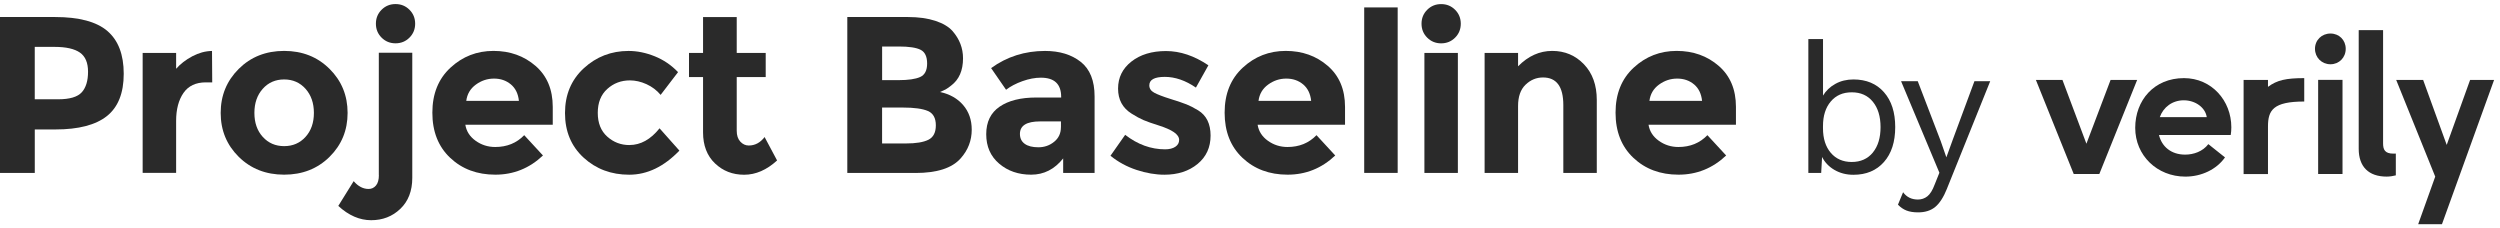
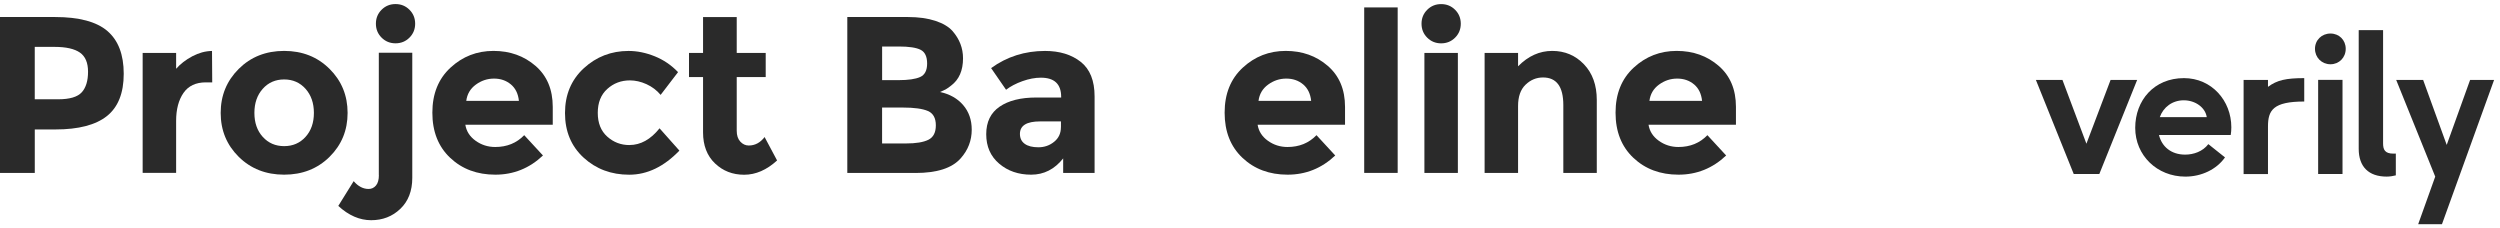
<svg xmlns="http://www.w3.org/2000/svg" width="318" height="29" viewBox="0 0 318 29" fill="none">
  <path d="M13.652 3.939C15.041 5.121 15.738 6.939 15.738 9.387C15.738 11.835 15.024 13.626 13.599 14.764C12.17 15.897 9.991 16.466 7.062 16.466H4.424V21.998H0V2.166H7.005C10.048 2.166 12.267 2.757 13.656 3.939H13.652ZM10.405 11.738C10.935 11.142 11.199 10.273 11.199 9.127C11.199 7.98 10.855 7.168 10.163 6.687C9.47 6.206 8.398 5.964 6.943 5.964H4.42V12.629H7.397C8.87 12.629 9.876 12.329 10.405 11.733V11.738Z" fill="#2A2A2A" />
  <path d="M26.174 10.477C24.909 10.477 23.96 10.927 23.338 11.822C22.716 12.722 22.403 13.909 22.403 15.382V21.989H18.146V6.732H22.403V8.748C22.95 8.126 23.638 7.596 24.459 7.16C25.279 6.723 26.117 6.498 26.968 6.48L26.995 10.481H26.174V10.477Z" fill="#2A2A2A" />
  <path d="M44.215 14.362C44.215 16.577 43.448 18.438 41.917 19.951C40.387 21.464 38.459 22.218 36.143 22.218C33.828 22.218 31.904 21.464 30.369 19.951C28.839 18.438 28.071 16.577 28.071 14.362C28.071 12.148 28.839 10.282 30.369 8.76C31.9 7.239 33.823 6.476 36.143 6.476C38.464 6.476 40.382 7.239 41.917 8.76C43.448 10.282 44.215 12.148 44.215 14.362ZM32.359 14.362C32.359 15.611 32.712 16.625 33.422 17.41C34.132 18.195 35.041 18.588 36.143 18.588C37.246 18.588 38.159 18.195 38.865 17.41C39.575 16.625 39.928 15.611 39.928 14.362C39.928 13.114 39.575 12.095 38.865 11.297C38.155 10.503 37.246 10.106 36.143 10.106C35.041 10.106 34.127 10.503 33.422 11.297C32.712 12.091 32.359 13.114 32.359 14.362Z" fill="#2A2A2A" />
  <path d="M48.185 22.276V6.705H52.442V22.62C52.442 24.283 51.934 25.597 50.924 26.563C49.914 27.529 48.675 28.01 47.21 28.01C45.746 28.01 44.352 27.406 43.029 26.193L44.987 23.043C45.556 23.705 46.187 24.036 46.888 24.036C47.268 24.036 47.577 23.89 47.824 23.595C48.071 23.304 48.194 22.863 48.194 22.276H48.185ZM48.538 4.786C48.057 4.306 47.815 3.715 47.815 3.013C47.815 2.312 48.057 1.721 48.538 1.24C49.019 0.759 49.61 0.517 50.311 0.517C51.013 0.517 51.604 0.759 52.084 1.24C52.565 1.721 52.808 2.312 52.808 3.013C52.808 3.715 52.565 4.306 52.084 4.786C51.604 5.267 51.013 5.51 50.311 5.51C49.61 5.51 49.019 5.267 48.538 4.786Z" fill="#2A2A2A" />
  <path d="M69.062 19.779C67.342 21.407 65.322 22.218 63.006 22.218C60.69 22.218 58.776 21.504 57.263 20.075C55.75 18.645 54.996 16.731 54.996 14.332C54.996 11.932 55.767 10.022 57.307 8.602C58.846 7.181 60.668 6.476 62.768 6.476C64.867 6.476 66.649 7.111 68.114 8.377C69.578 9.643 70.31 11.385 70.31 13.595V15.862H59.19C59.323 16.696 59.759 17.375 60.496 17.904C61.233 18.434 62.066 18.698 62.993 18.698C64.488 18.698 65.714 18.195 66.68 17.194L69.062 19.775V19.779ZM64.978 10.732C64.391 10.242 63.676 9.996 62.838 9.996C62 9.996 61.224 10.251 60.527 10.763C59.826 11.275 59.42 11.963 59.309 12.832H66.005C65.913 11.923 65.569 11.226 64.982 10.732H64.978Z" fill="#2A2A2A" />
  <path d="M80.068 18.447C81.488 18.447 82.763 17.737 83.896 16.321L86.419 19.158C84.452 21.2 82.326 22.223 80.037 22.223C77.748 22.223 75.816 21.5 74.236 20.053C72.657 18.606 71.868 16.714 71.868 14.38C71.868 12.047 72.666 10.146 74.263 8.677C75.86 7.213 77.756 6.48 79.948 6.48C81.047 6.48 82.154 6.705 83.283 7.16C84.408 7.614 85.396 8.285 86.247 9.176L84.033 12.069C83.539 11.482 82.939 11.028 82.233 10.706C81.523 10.384 80.817 10.225 80.121 10.225C79.005 10.225 78.043 10.591 77.24 11.319C76.437 12.047 76.036 13.057 76.036 14.354C76.036 15.651 76.437 16.657 77.24 17.375C78.043 18.095 78.983 18.452 80.063 18.452L80.068 18.447Z" fill="#2A2A2A" />
  <path d="M93.711 9.797V16.634C93.711 17.221 93.861 17.68 94.165 18.011C94.469 18.341 94.827 18.509 95.241 18.509C96.035 18.509 96.706 18.152 97.257 17.433L98.845 20.41C97.522 21.619 96.128 22.227 94.659 22.227C93.19 22.227 91.955 21.747 90.945 20.781C89.935 19.815 89.428 18.5 89.428 16.837V9.802H87.641V6.736H89.428V2.171H93.711V6.736H97.398V9.802H93.711V9.797Z" fill="#2A2A2A" />
  <path d="M116.458 21.993H107.777V2.166H115.492C116.833 2.166 117.993 2.329 118.968 2.647C119.943 2.969 120.675 3.401 121.165 3.952C122.056 4.976 122.497 6.127 122.497 7.415C122.497 8.968 121.994 10.119 120.993 10.878C120.653 11.142 120.415 11.306 120.282 11.376C120.15 11.442 119.912 11.553 119.572 11.703C120.803 11.967 121.782 12.518 122.51 13.361C123.238 14.204 123.604 15.249 123.604 16.497C123.604 17.878 123.132 19.1 122.184 20.158C121.085 21.389 119.175 22.002 116.454 22.002L116.458 21.993ZM112.202 10.194H114.301C115.532 10.194 116.445 10.062 117.04 9.797C117.636 9.532 117.931 8.959 117.931 8.081C117.931 7.203 117.658 6.621 117.111 6.339C116.56 6.056 115.633 5.915 114.332 5.915H112.206V10.198L112.202 10.194ZM112.202 18.248H115.236C116.502 18.248 117.455 18.094 118.086 17.781C118.721 17.468 119.039 16.855 119.039 15.937C119.039 15.02 118.703 14.415 118.033 14.12C117.362 13.829 116.29 13.679 114.813 13.679H112.202V18.244V18.248Z" fill="#2A2A2A" />
  <path d="M139.236 21.994H135.235V20.15C134.137 21.531 132.783 22.219 131.164 22.219C129.545 22.219 128.191 21.751 127.093 20.816C125.994 19.881 125.448 18.633 125.448 17.071C125.448 15.51 126.017 14.345 127.15 13.569C128.284 12.793 129.836 12.404 131.804 12.404H134.98V12.321C134.98 10.693 134.119 9.881 132.399 9.881C131.663 9.881 130.882 10.027 130.057 10.322C129.232 10.618 128.54 10.98 127.971 11.416L126.069 8.664C128.072 7.208 130.361 6.48 132.933 6.48C134.786 6.48 136.298 6.944 137.472 7.87C138.645 8.796 139.232 10.261 139.232 12.268V21.998L139.236 21.994ZM134.953 16.18V15.444H132.289C130.586 15.444 129.735 15.973 129.735 17.032C129.735 17.578 129.938 18.002 130.344 18.293C130.749 18.588 131.332 18.734 132.086 18.734C132.84 18.734 133.511 18.505 134.084 18.037C134.662 17.574 134.949 16.956 134.949 16.18H134.953Z" fill="#2A2A2A" />
-   <path d="M153.986 17.243C153.986 18.747 153.435 19.951 152.328 20.86C151.221 21.768 149.818 22.223 148.115 22.223C146.982 22.223 145.8 22.02 144.569 21.614C143.338 21.208 142.231 20.608 141.252 19.814L143.122 17.15C144.71 18.381 146.404 18.994 148.199 18.994C148.746 18.994 149.183 18.884 149.505 18.667C149.827 18.451 149.986 18.16 149.986 17.803C149.986 17.446 149.765 17.115 149.32 16.81C148.874 16.506 148.23 16.224 147.392 15.959C146.55 15.694 145.906 15.47 145.464 15.28C145.019 15.09 144.512 14.817 143.947 14.459C142.791 13.74 142.218 12.677 142.218 11.27C142.218 9.863 142.787 8.712 143.921 7.825C145.054 6.939 146.519 6.493 148.318 6.493C150.118 6.493 151.913 7.097 153.708 8.306L152.121 11.142C150.797 10.234 149.478 9.779 148.164 9.779C146.849 9.779 146.192 10.137 146.192 10.856C146.192 11.253 146.4 11.566 146.814 11.791C147.229 12.016 147.921 12.285 148.883 12.585C149.849 12.889 150.533 13.118 150.938 13.282C151.344 13.44 151.829 13.692 152.398 14.031C153.457 14.675 153.986 15.747 153.986 17.252V17.243Z" fill="#2A2A2A" />
  <path d="M169.839 19.779C168.119 21.407 166.099 22.218 163.783 22.218C161.467 22.218 159.553 21.504 158.04 20.075C156.527 18.645 155.773 16.731 155.773 14.332C155.773 11.932 156.545 10.022 158.084 8.602C159.624 7.181 161.445 6.476 163.545 6.476C165.645 6.476 167.427 7.111 168.891 8.377C170.356 9.643 171.088 11.385 171.088 13.595V15.862H159.968C160.1 16.696 160.537 17.375 161.273 17.904C162.01 18.434 162.844 18.698 163.77 18.698C165.265 18.698 166.492 18.195 167.458 17.194L169.839 19.775V19.779ZM165.755 10.732C165.168 10.242 164.454 9.996 163.611 9.996C162.769 9.996 162.001 10.251 161.3 10.763C160.599 11.275 160.193 11.963 160.082 12.832H166.778C166.686 11.923 166.342 11.226 165.759 10.732H165.755Z" fill="#2A2A2A" />
  <path d="M177.784 21.993H173.527V0.944H177.784V21.993Z" fill="#2A2A2A" />
  <path d="M181.542 4.79C181.061 4.31 180.818 3.718 180.818 3.017C180.818 2.316 181.061 1.725 181.542 1.244C182.023 0.763 182.614 0.521 183.315 0.521C184.016 0.521 184.607 0.763 185.088 1.244C185.569 1.725 185.812 2.316 185.812 3.017C185.812 3.718 185.569 4.31 185.088 4.79C184.607 5.271 184.016 5.514 183.315 5.514C182.614 5.514 182.023 5.271 181.542 4.79ZM185.441 21.993H181.184V6.731H185.441V21.993Z" fill="#2A2A2A" />
  <path d="M193.098 13.485V21.993H188.842V6.731H193.098V8.434C194.382 7.128 195.829 6.476 197.439 6.476C199.049 6.476 200.394 7.045 201.479 8.178C202.564 9.312 203.111 10.825 203.111 12.717V21.993H198.855V13.37C198.855 11.023 197.995 9.854 196.274 9.854C195.423 9.854 194.682 10.163 194.047 10.776C193.412 11.389 193.098 12.294 193.098 13.485Z" fill="#2A2A2A" />
  <path d="M219.564 19.779C217.844 21.407 215.824 22.218 213.508 22.218C211.192 22.218 209.278 21.504 207.765 20.075C206.252 18.645 205.498 16.731 205.498 14.332C205.498 11.932 206.269 10.022 207.809 8.602C209.348 7.181 211.17 6.476 213.27 6.476C215.369 6.476 217.151 7.111 218.616 8.377C220.08 9.643 220.812 11.385 220.812 13.595V15.862H209.692C209.825 16.696 210.261 17.375 210.998 17.904C211.735 18.434 212.568 18.698 213.495 18.698C214.99 18.698 216.216 18.195 217.182 17.194L219.564 19.775V19.779ZM215.48 10.732C214.893 10.242 214.178 9.996 213.336 9.996C212.493 9.996 211.726 10.251 211.024 10.763C210.323 11.275 209.917 11.963 209.807 12.832H216.503C216.41 11.923 216.066 11.226 215.484 10.732H215.48Z" fill="#2A2A2A" />
-   <path d="M239.638 11.725C240.596 12.806 241.072 14.288 241.072 16.167C241.072 18.046 240.596 19.528 239.638 20.608C238.681 21.689 237.389 22.232 235.757 22.232C234.852 22.232 234.05 22.024 233.344 21.614C232.638 21.204 232.113 20.653 231.769 19.969L231.655 21.998H230.022V4.972H231.888V12.157C232.263 11.535 232.788 11.037 233.463 10.666C234.138 10.291 234.905 10.106 235.761 10.106C237.393 10.106 238.69 10.649 239.643 11.729L239.638 11.725ZM238.227 19.4C238.88 18.602 239.206 17.521 239.206 16.171C239.206 14.821 238.88 13.741 238.227 12.942C237.574 12.139 236.679 11.742 235.545 11.742C234.411 11.742 233.534 12.131 232.876 12.907C232.215 13.683 231.884 14.729 231.884 16.034V16.317C231.884 17.622 232.215 18.663 232.876 19.44C233.538 20.216 234.429 20.604 235.545 20.604C236.661 20.604 237.574 20.203 238.227 19.404V19.4Z" fill="#2A2A2A" />
-   <path d="M247.675 23.956C247.225 25.077 246.718 25.866 246.158 26.325C245.598 26.784 244.874 27.013 243.988 27.013C243.396 27.013 242.902 26.934 242.505 26.779C242.109 26.625 241.747 26.374 241.42 26.034L242.073 24.451C242.523 25.073 243.154 25.381 243.961 25.381C244.411 25.381 244.812 25.244 245.161 24.971C245.509 24.698 245.818 24.203 246.083 23.489L246.691 21.972L241.817 10.331H243.939L246.855 17.936L247.578 20.013L248.416 17.702L251.147 10.331H253.154L247.671 23.952L247.675 23.956Z" fill="#2A2A2A" />
  <path d="M304.749 19.533C304.626 19.541 304.507 19.541 304.44 19.541C303.356 19.541 303.128 19.037 303.128 18.23V3.834H300.028V18.934C300.028 21.203 301.288 22.463 303.581 22.463C304.009 22.463 304.419 22.389 304.749 22.305V19.529V19.533Z" fill="#2A2A2A" />
  <path d="M277.776 12.758C276.339 12.758 275.18 13.617 274.725 14.902H280.7C280.524 13.691 279.264 12.758 277.776 12.758ZM277.952 19.668C279.036 19.668 280.196 19.264 280.901 18.332L283.02 20.021C281.936 21.559 280.02 22.465 277.979 22.465C274.374 22.465 271.6 19.767 271.6 16.264C271.6 12.762 273.995 9.937 277.8 9.937C281.329 9.937 283.825 12.812 283.825 16.189C283.825 16.517 283.8 16.869 283.749 17.172H274.622C274.975 18.635 276.159 19.668 277.95 19.668H277.952Z" fill="#2A2A2A" />
  <path d="M268.468 10.164L265.392 18.281L262.343 10.164H258.964L263.78 22.137H267.032L271.847 10.164H268.468Z" fill="#2A2A2A" />
  <path d="M285.386 10.164H288.487V11.047C289.646 10.188 290.782 9.938 293.099 9.938V12.914C289.14 12.914 288.487 14.023 288.487 16.09V22.141H285.386V10.168V10.164Z" fill="#2A2A2A" />
  <path d="M294.868 10.163H297.968V22.137H294.868V10.163ZM294.466 6.206C294.466 5.098 295.325 4.264 296.434 4.264C297.542 4.264 298.376 5.096 298.376 6.206C298.376 7.317 297.544 8.174 296.434 8.174C295.323 8.174 294.466 7.315 294.466 6.206Z" fill="#2A2A2A" />
  <path d="M309.761 22.465L304.794 10.164H308.222L311.222 18.433L314.198 10.164H317.249L310.618 28.517H307.593L309.761 22.465Z" fill="#2A2A2A" />
</svg>